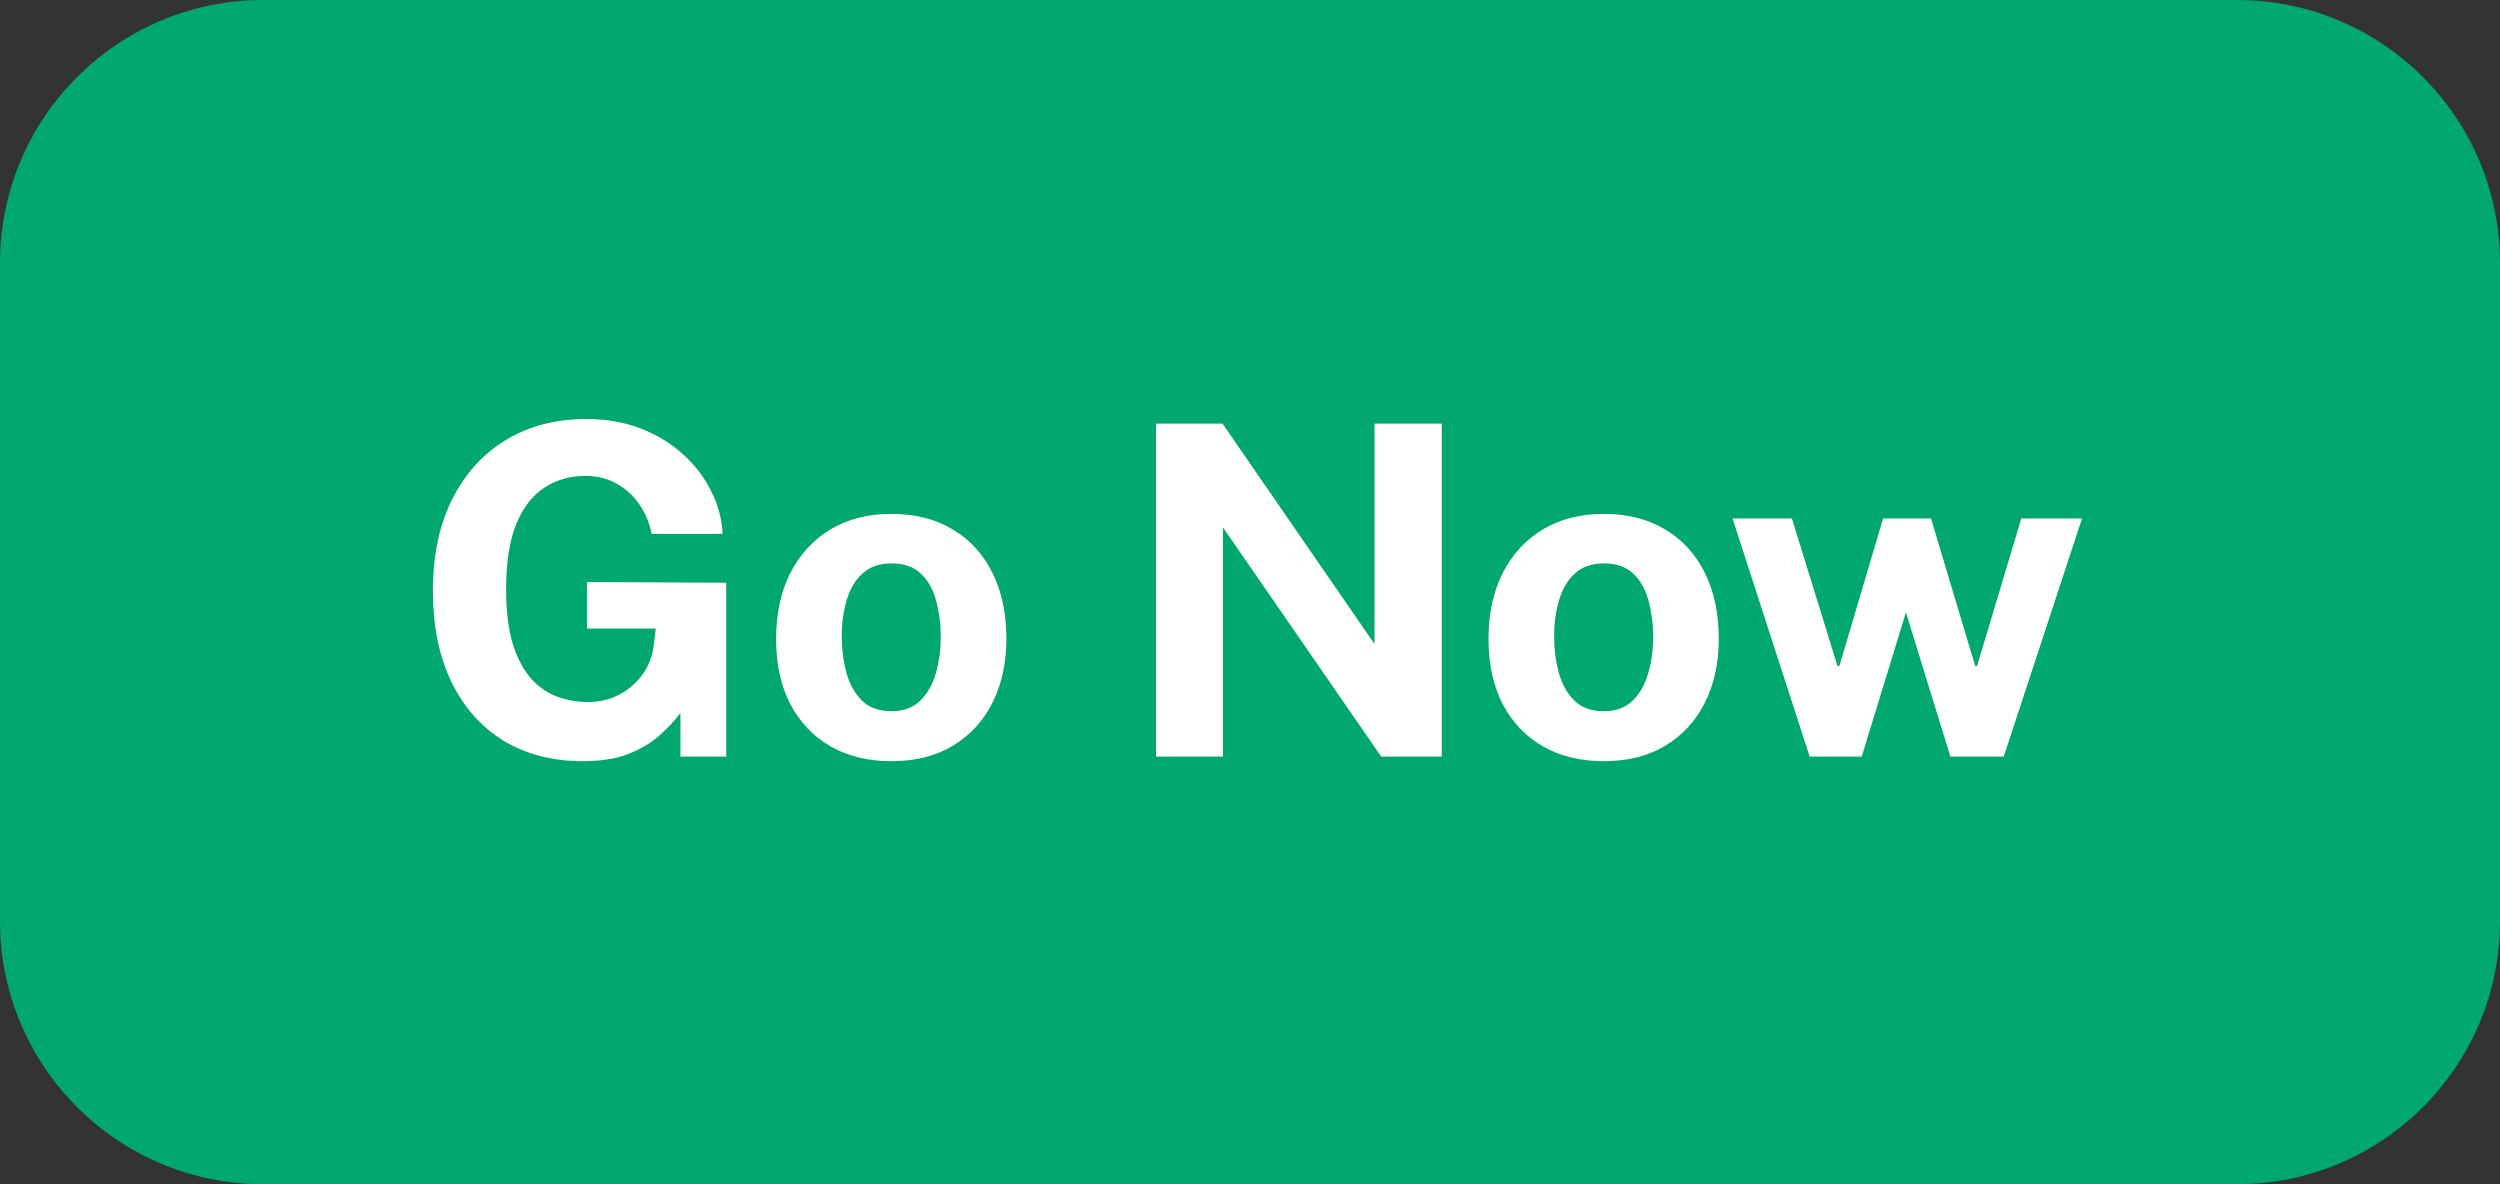
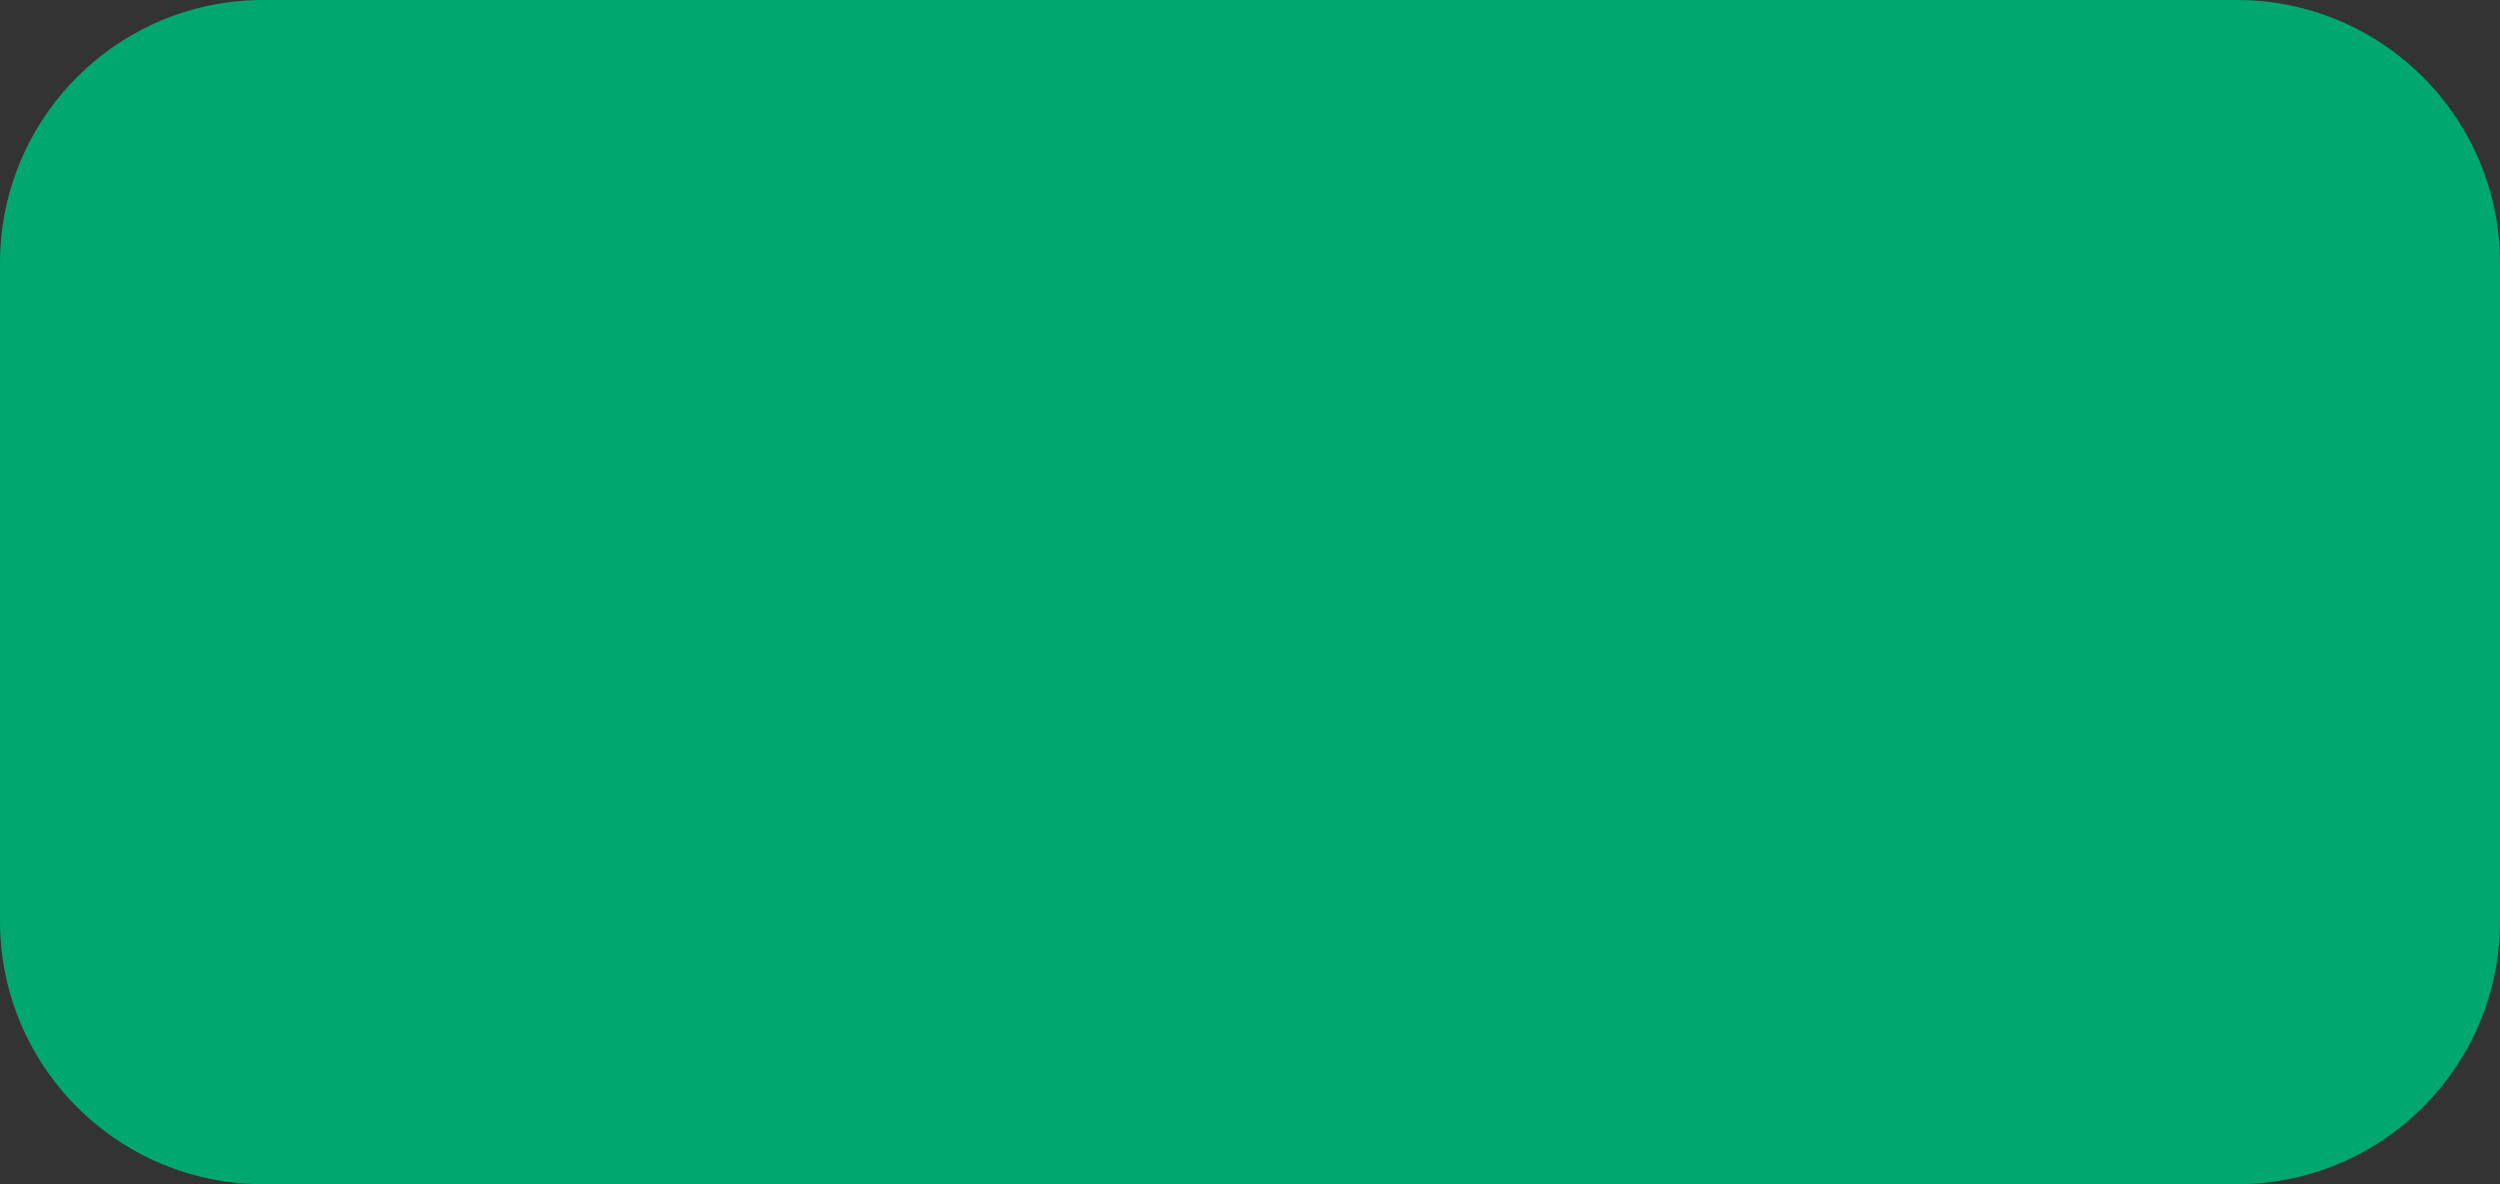
<svg xmlns="http://www.w3.org/2000/svg" width="76" height="36" viewBox="0 0 76 36" fill="none">
  <rect x="0" y="0" width="76" height="36" fill="#333333" stroke="none" />
  <path d="M0 8C0 3.582 3.582 0 8 0H68C72.418 0 76 3.582 76 8V28C76 32.418 72.418 36 68 36H8C3.582 36 0 32.418 0 28V8Z" fill="#00A76F" />
-   <path d="M17.717 23.14C16.789 23.14 15.981 22.93 15.295 22.51C14.614 22.085 14.087 21.486 13.713 20.711C13.345 19.936 13.16 19.022 13.16 17.967C13.16 16.894 13.354 15.967 13.741 15.188C14.133 14.404 14.679 13.8 15.379 13.375C16.079 12.95 16.896 12.738 17.829 12.738C18.431 12.738 18.98 12.834 19.474 13.025C19.969 13.216 20.398 13.478 20.762 13.809C21.131 14.14 21.418 14.516 21.623 14.936C21.833 15.351 21.948 15.783 21.966 16.231H19.81C19.75 15.909 19.628 15.615 19.446 15.349C19.269 15.083 19.04 14.871 18.76 14.712C18.48 14.549 18.154 14.467 17.78 14.467C17.332 14.467 16.926 14.584 16.562 14.817C16.198 15.046 15.911 15.412 15.701 15.916C15.491 16.42 15.386 17.085 15.386 17.911C15.386 18.578 15.454 19.134 15.589 19.577C15.729 20.02 15.916 20.373 16.149 20.634C16.383 20.891 16.649 21.073 16.947 21.18C17.246 21.287 17.552 21.341 17.864 21.341C18.163 21.341 18.429 21.292 18.662 21.194C18.9 21.091 19.103 20.961 19.271 20.802C19.439 20.643 19.572 20.471 19.67 20.284C19.768 20.093 19.831 19.906 19.859 19.724L19.936 19.108H17.843V17.694L22.078 17.715V23H20.685V21.677C20.513 21.906 20.298 22.134 20.041 22.363C19.789 22.587 19.474 22.774 19.096 22.923C18.723 23.068 18.263 23.14 17.717 23.14ZM27.094 23.14C26.385 23.14 25.767 22.988 25.239 22.685C24.717 22.382 24.311 21.952 24.021 21.397C23.737 20.842 23.594 20.184 23.594 19.423C23.594 18.662 23.737 17.997 24.021 17.428C24.311 16.859 24.717 16.415 25.239 16.098C25.767 15.781 26.387 15.622 27.101 15.622C27.815 15.622 28.434 15.778 28.956 16.091C29.479 16.399 29.883 16.838 30.167 17.407C30.452 17.976 30.594 18.648 30.594 19.423C30.594 20.151 30.454 20.795 30.174 21.355C29.899 21.91 29.5 22.347 28.977 22.664C28.459 22.981 27.832 23.14 27.094 23.14ZM27.101 21.621C27.461 21.621 27.75 21.516 27.969 21.306C28.189 21.096 28.347 20.821 28.445 20.48C28.548 20.135 28.599 19.759 28.599 19.353C28.599 18.97 28.553 18.609 28.459 18.268C28.371 17.927 28.217 17.652 27.997 17.442C27.778 17.232 27.479 17.127 27.101 17.127C26.742 17.127 26.45 17.227 26.226 17.428C26.007 17.624 25.846 17.892 25.743 18.233C25.641 18.569 25.589 18.942 25.589 19.353C25.589 19.731 25.636 20.095 25.729 20.445C25.823 20.79 25.979 21.073 26.198 21.292C26.418 21.511 26.719 21.621 27.101 21.621ZM41.785 12.878H43.829V23H41.988L37.179 16.035V23H35.142V12.878H37.165L41.785 19.577V12.878ZM48.751 23.14C48.041 23.14 47.423 22.988 46.896 22.685C46.373 22.382 45.967 21.952 45.678 21.397C45.393 20.842 45.251 20.184 45.251 19.423C45.251 18.662 45.393 17.997 45.678 17.428C45.967 16.859 46.373 16.415 46.896 16.098C47.423 15.781 48.044 15.622 48.758 15.622C49.472 15.622 50.09 15.778 50.613 16.091C51.135 16.399 51.539 16.838 51.824 17.407C52.108 17.976 52.251 18.648 52.251 19.423C52.251 20.151 52.111 20.795 51.831 21.355C51.555 21.91 51.156 22.347 50.634 22.664C50.116 22.981 49.488 23.14 48.751 23.14ZM48.758 21.621C49.117 21.621 49.406 21.516 49.626 21.306C49.845 21.096 50.004 20.821 50.102 20.48C50.204 20.135 50.256 19.759 50.256 19.353C50.256 18.97 50.209 18.609 50.116 18.268C50.027 17.927 49.873 17.652 49.654 17.442C49.434 17.232 49.136 17.127 48.758 17.127C48.398 17.127 48.107 17.227 47.883 17.428C47.663 17.624 47.502 17.892 47.4 18.233C47.297 18.569 47.246 18.942 47.246 19.353C47.246 19.731 47.292 20.095 47.386 20.445C47.479 20.79 47.635 21.073 47.855 21.292C48.074 21.511 48.375 21.621 48.758 21.621ZM63.294 15.762L60.914 23H59.291L57.94 18.618L56.596 23H55.014L52.669 15.762H54.474L55.861 20.249H55.916L57.246 15.762H58.703L60.047 20.249H60.102L61.447 15.762H63.294Z" fill="white" />
</svg>